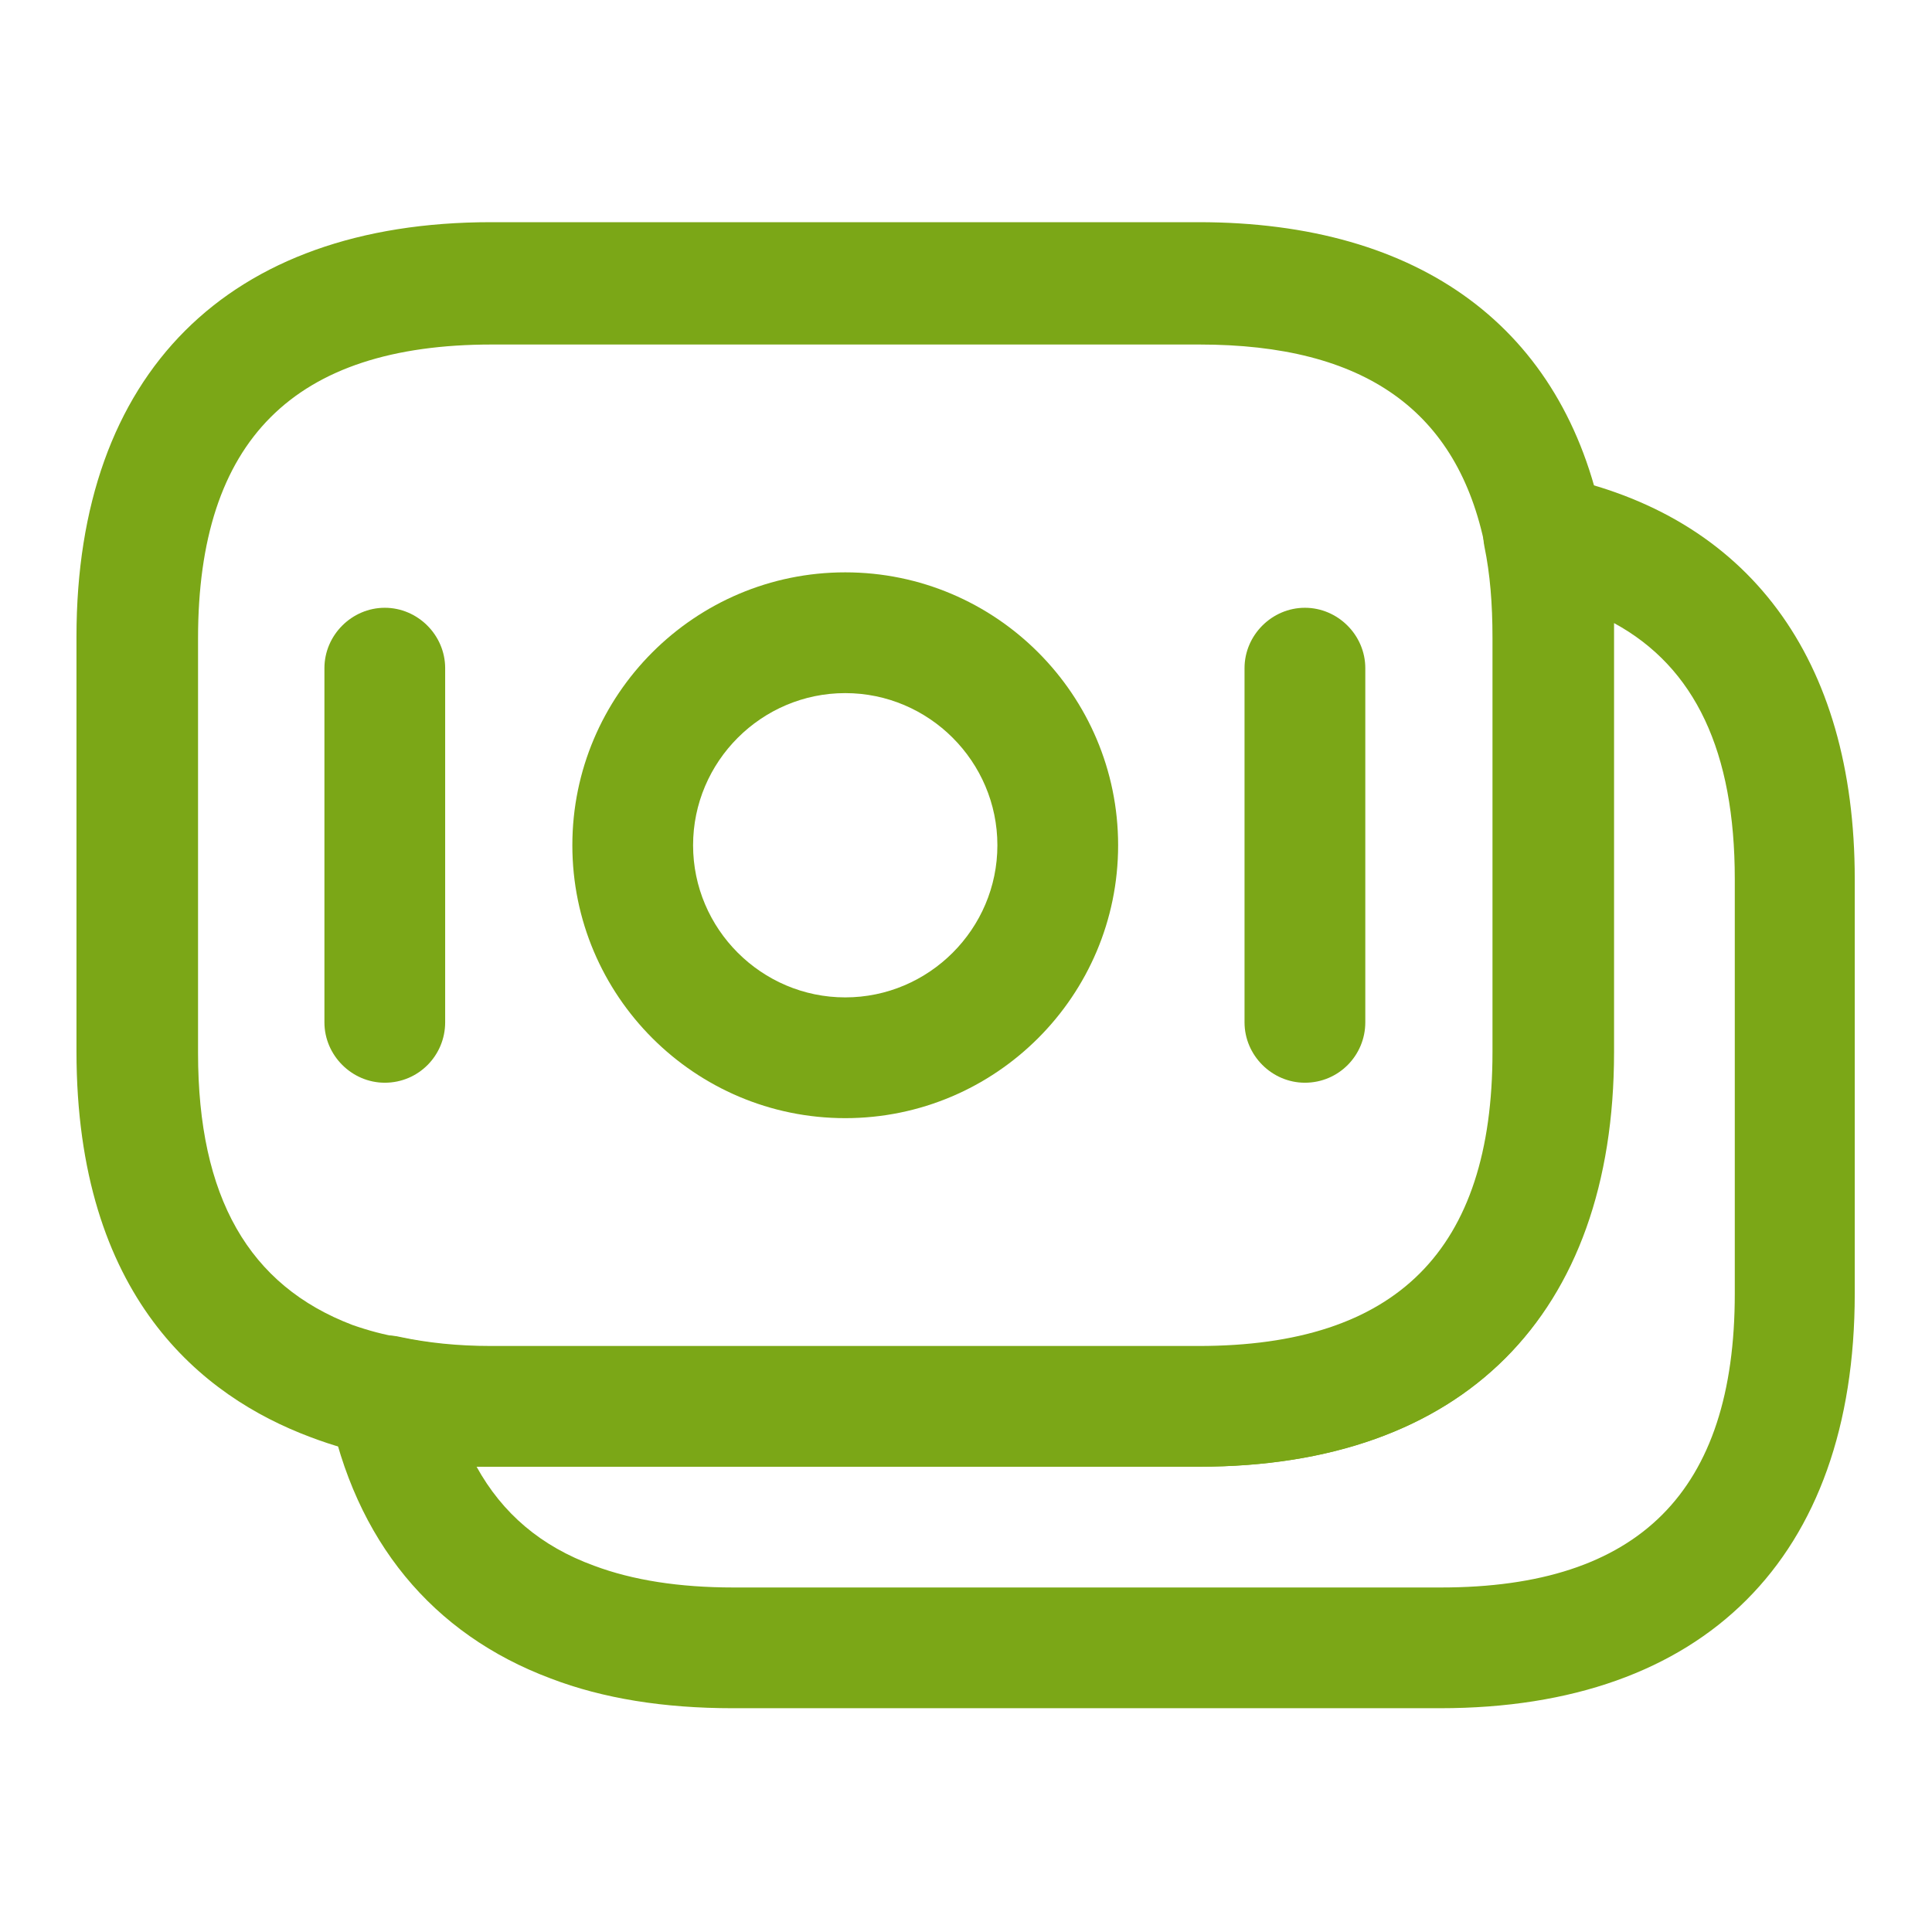
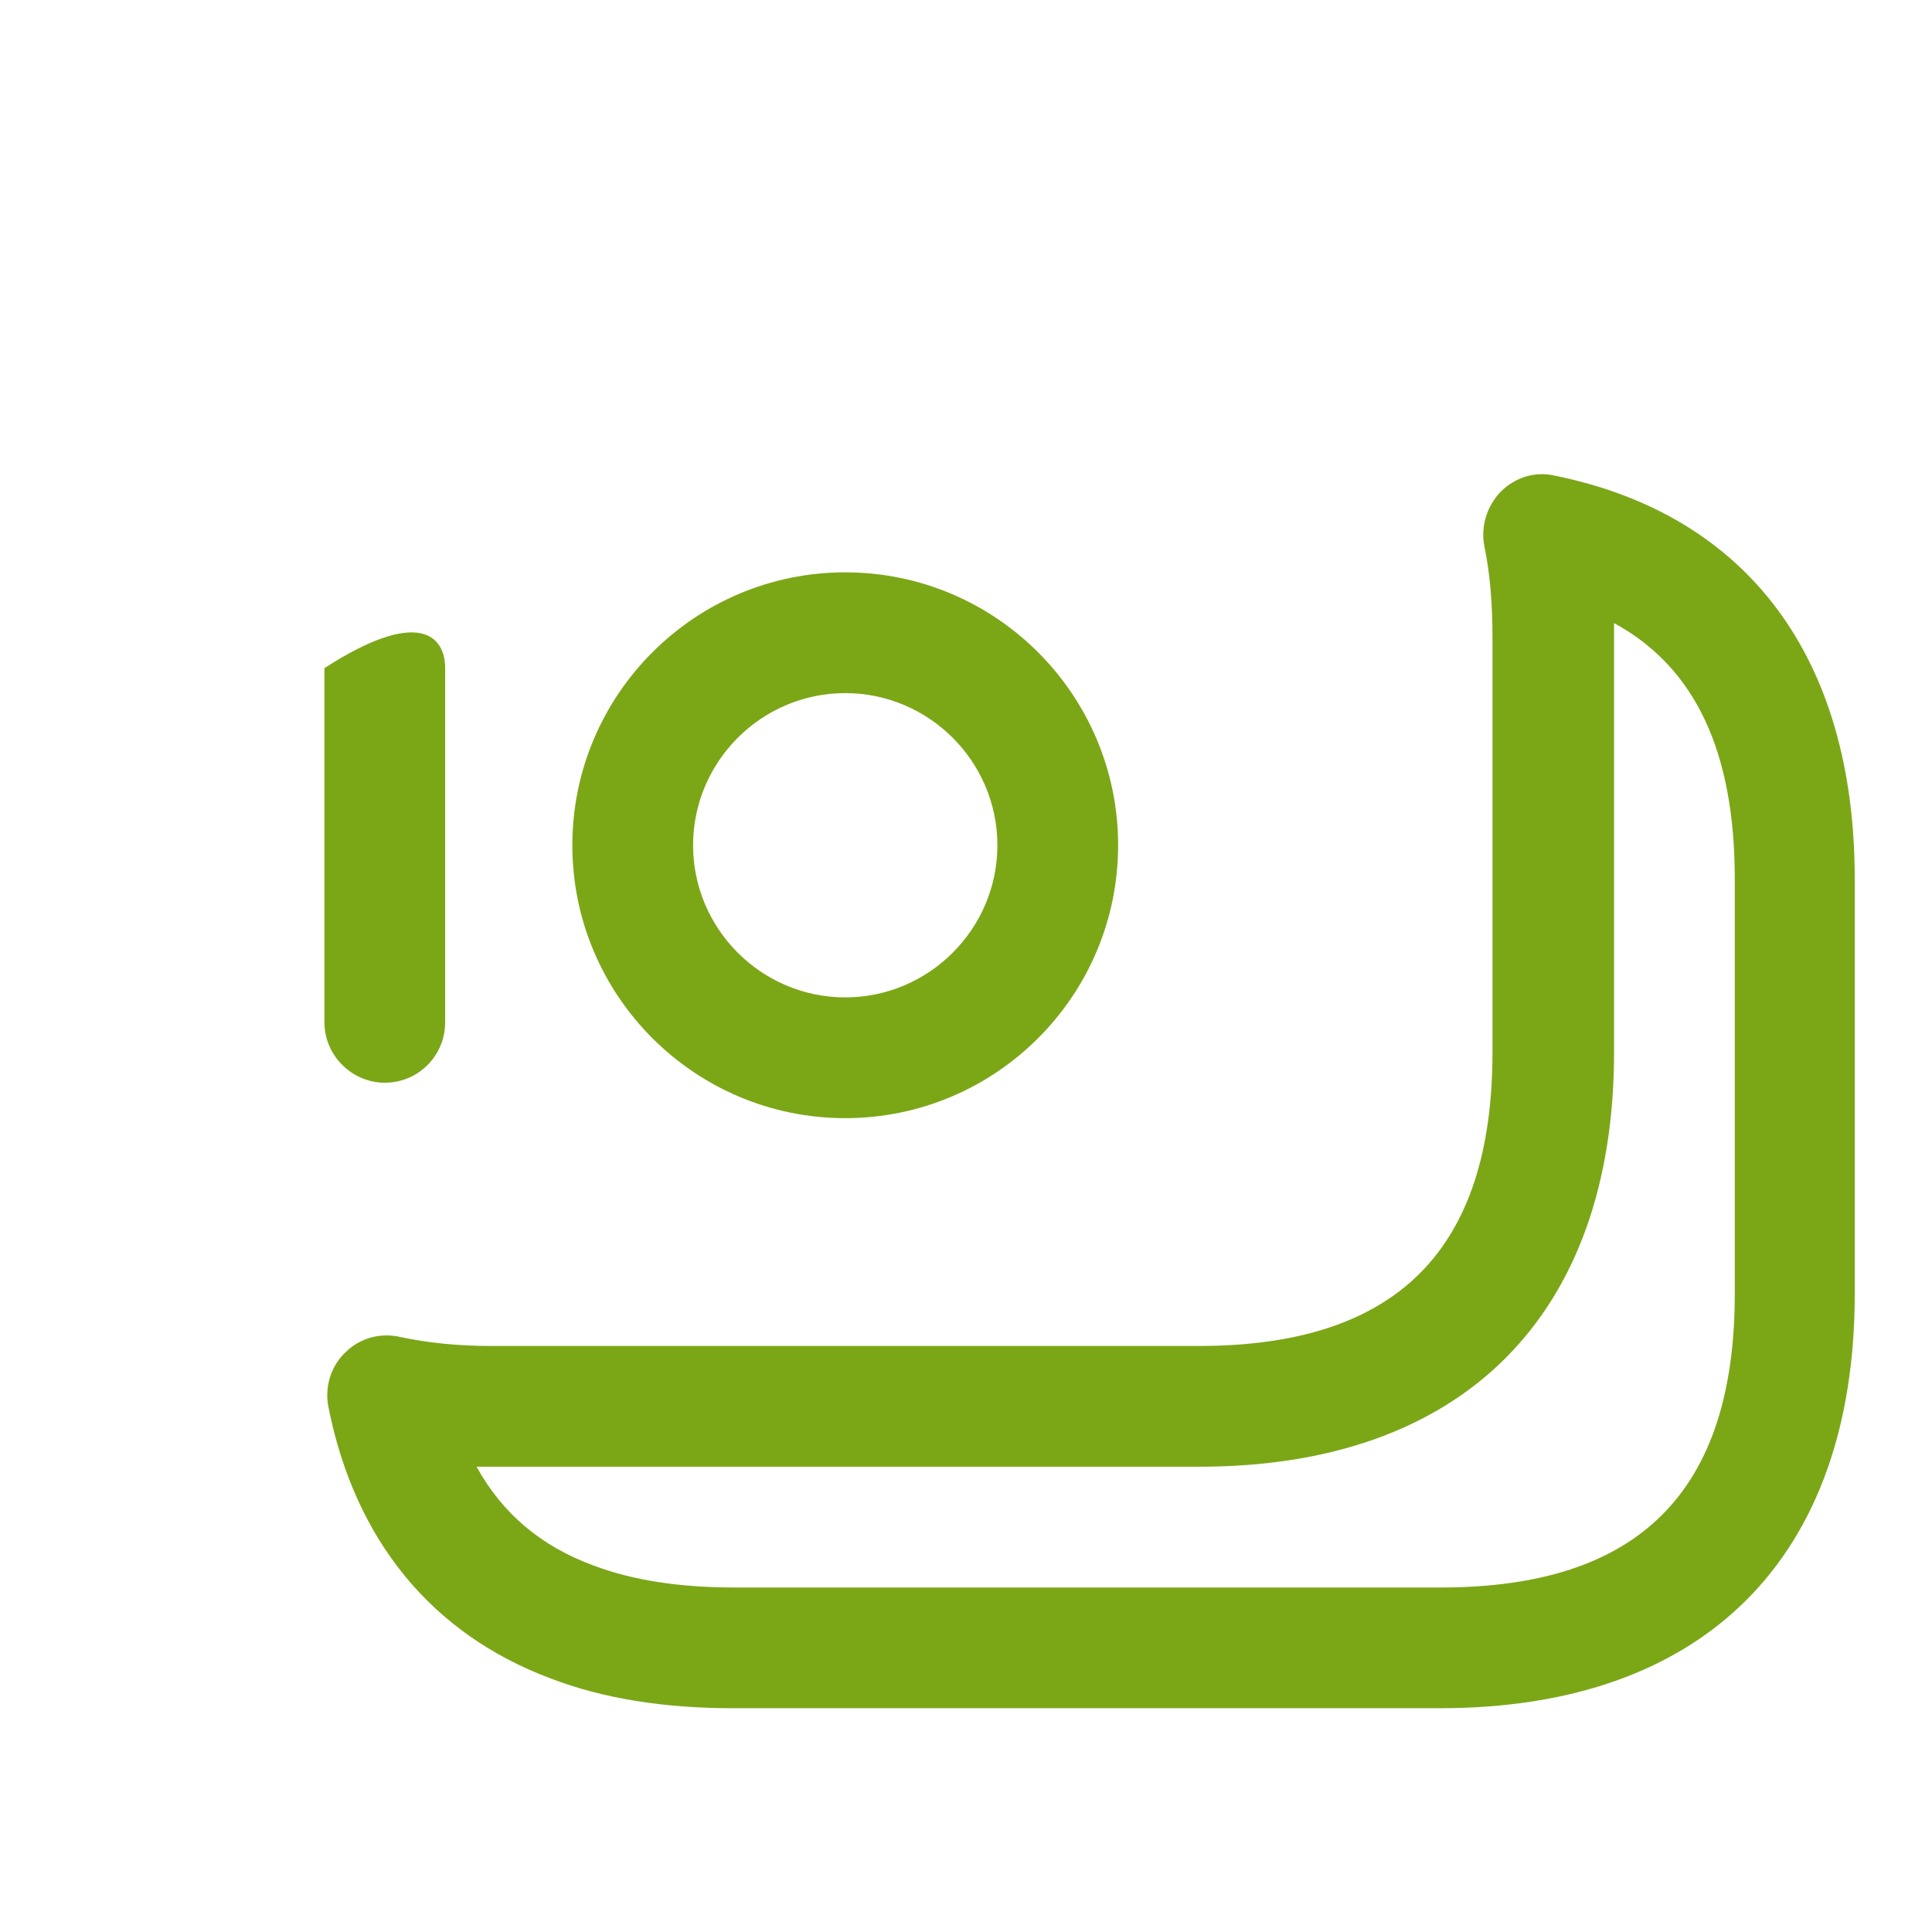
<svg xmlns="http://www.w3.org/2000/svg" width="65" height="65" viewBox="0 0 65 65" fill="none">
-   <path d="M40.327 49.345H16.521C15.113 49.345 13.786 49.21 12.594 48.939C11.971 48.858 11.213 48.641 10.427 48.343C6.825 46.989 2.573 43.658 2.573 35.37V21.422C2.573 12.566 7.665 7.475 16.521 7.475H40.327C47.802 7.475 52.623 11.05 53.923 17.549C54.167 18.741 54.275 20.014 54.275 21.422V35.37C54.275 44.281 49.211 49.345 40.327 49.345ZM16.548 11.591C9.886 11.591 6.663 14.814 6.663 21.477V35.425C6.663 40.273 8.369 43.252 11.863 44.579C12.405 44.768 12.919 44.904 13.407 44.985C14.436 45.202 15.438 45.31 16.548 45.31H40.354C47.017 45.31 50.24 42.087 50.24 35.425V21.477C50.24 20.339 50.159 19.337 49.969 18.416C49.048 13.812 45.907 11.591 40.354 11.591H16.548Z" fill="#7BA717" />
  <path d="M48.453 57.471H24.646C22.344 57.471 20.286 57.146 18.525 56.469C14.544 54.979 11.944 51.838 11.05 47.342C10.915 46.665 11.132 45.961 11.619 45.5C12.107 45.013 12.811 44.823 13.488 44.986C14.382 45.175 15.384 45.284 16.521 45.284H40.328C46.99 45.284 50.213 42.061 50.213 35.398V21.45C50.213 20.313 50.132 19.311 49.942 18.39C49.807 17.713 50.023 17.036 50.484 16.548C50.971 16.061 51.648 15.844 52.325 16.006C58.825 17.334 62.401 22.154 62.401 29.575V43.523C62.401 52.407 57.336 57.471 48.453 57.471ZM16.034 49.346C16.901 50.917 18.2 52.027 19.988 52.677C21.288 53.165 22.859 53.409 24.673 53.409H48.48C55.142 53.409 58.365 50.186 58.365 43.523V29.575C58.365 25.296 57.038 22.452 54.303 20.963C54.303 21.125 54.303 21.288 54.303 21.45V35.398C54.303 44.255 49.211 49.346 40.355 49.346H16.548C16.359 49.346 16.196 49.346 16.034 49.346Z" fill="#7BA717" />
  <path d="M28.437 37.619C23.373 37.619 19.256 33.502 19.256 28.438C19.256 23.373 23.373 19.256 28.437 19.256C33.502 19.256 37.618 23.373 37.618 28.438C37.618 33.502 33.502 37.619 28.437 37.619ZM28.437 23.319C25.62 23.319 23.318 25.621 23.318 28.438C23.318 31.254 25.62 33.556 28.437 33.556C31.254 33.556 33.556 31.254 33.556 28.438C33.556 25.621 31.254 23.319 28.437 23.319Z" fill="#7BA717" />
-   <path d="M12.946 36.427C11.836 36.427 10.915 35.506 10.915 34.396V22.479C10.915 21.369 11.836 20.448 12.946 20.448C14.057 20.448 14.977 21.369 14.977 22.479V34.396C14.977 35.506 14.084 36.427 12.946 36.427Z" fill="#7BA717" />
-   <path d="M43.902 36.427C42.792 36.427 41.871 35.506 41.871 34.396V22.479C41.871 21.369 42.792 20.448 43.902 20.448C45.013 20.448 45.934 21.369 45.934 22.479V34.396C45.934 35.506 45.04 36.427 43.902 36.427Z" fill="#7BA717" />
+   <path d="M12.946 36.427C11.836 36.427 10.915 35.506 10.915 34.396V22.479C14.057 20.448 14.977 21.369 14.977 22.479V34.396C14.977 35.506 14.084 36.427 12.946 36.427Z" fill="#7BA717" />
</svg>